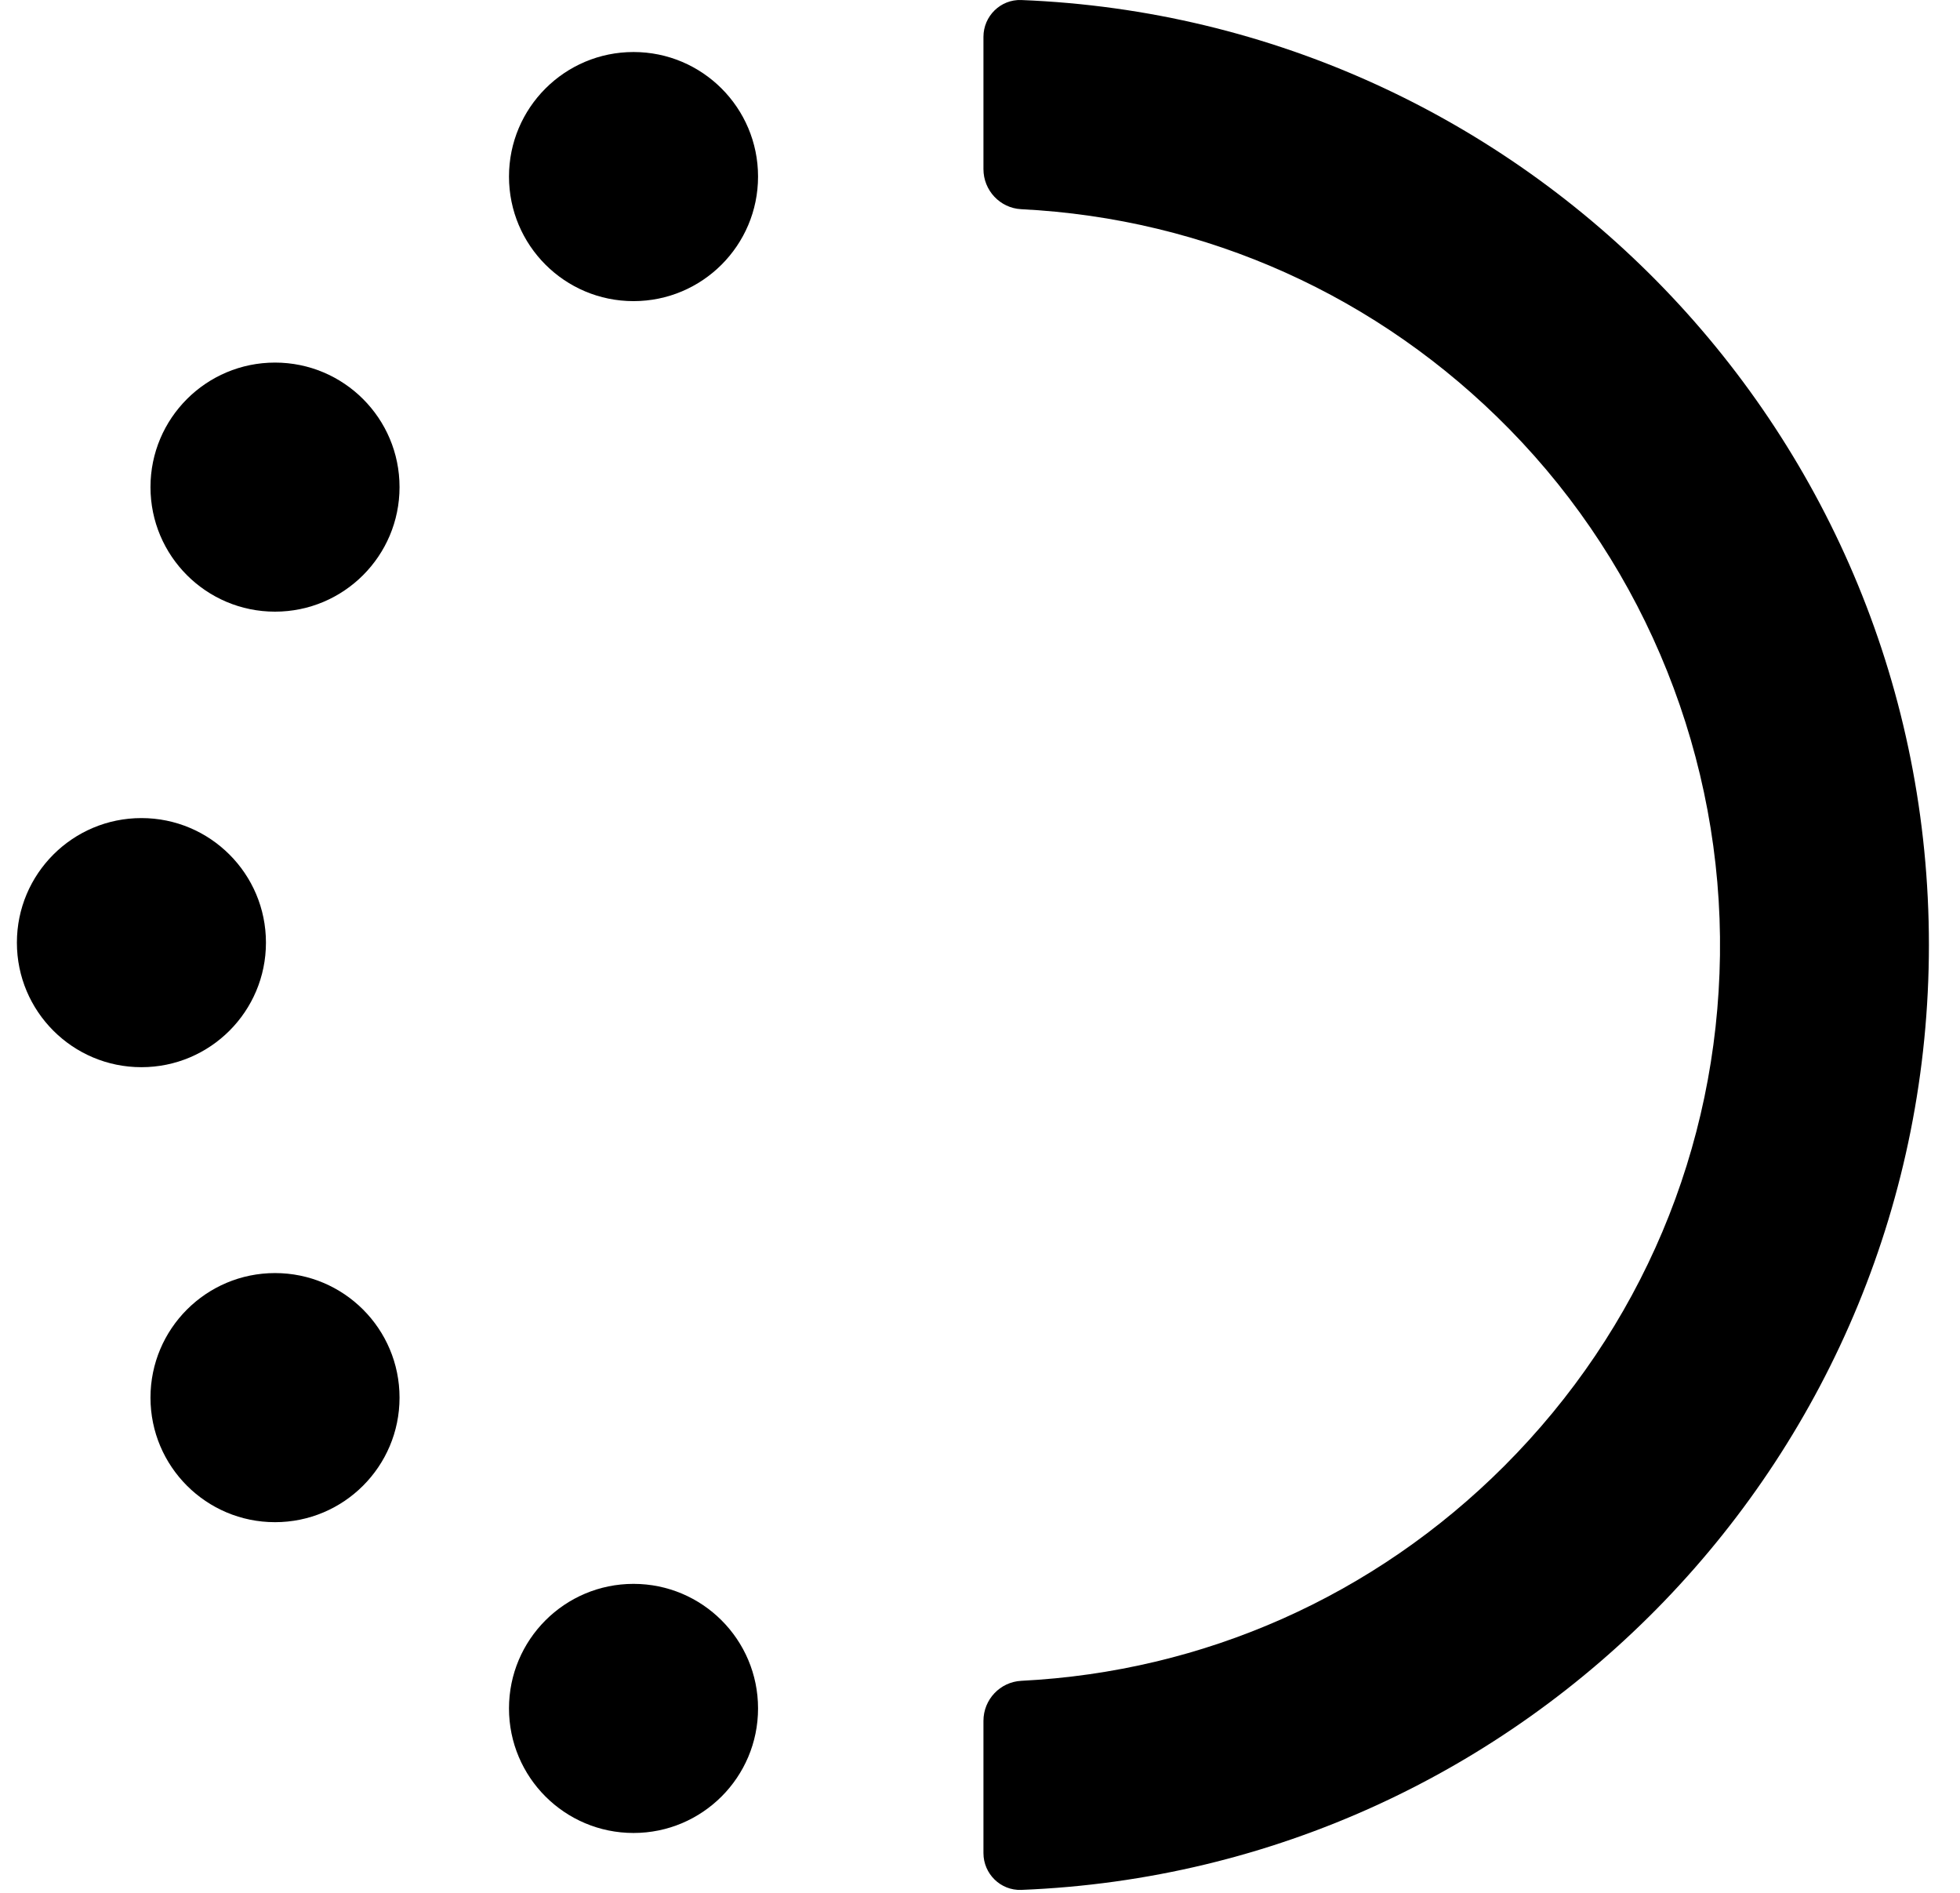
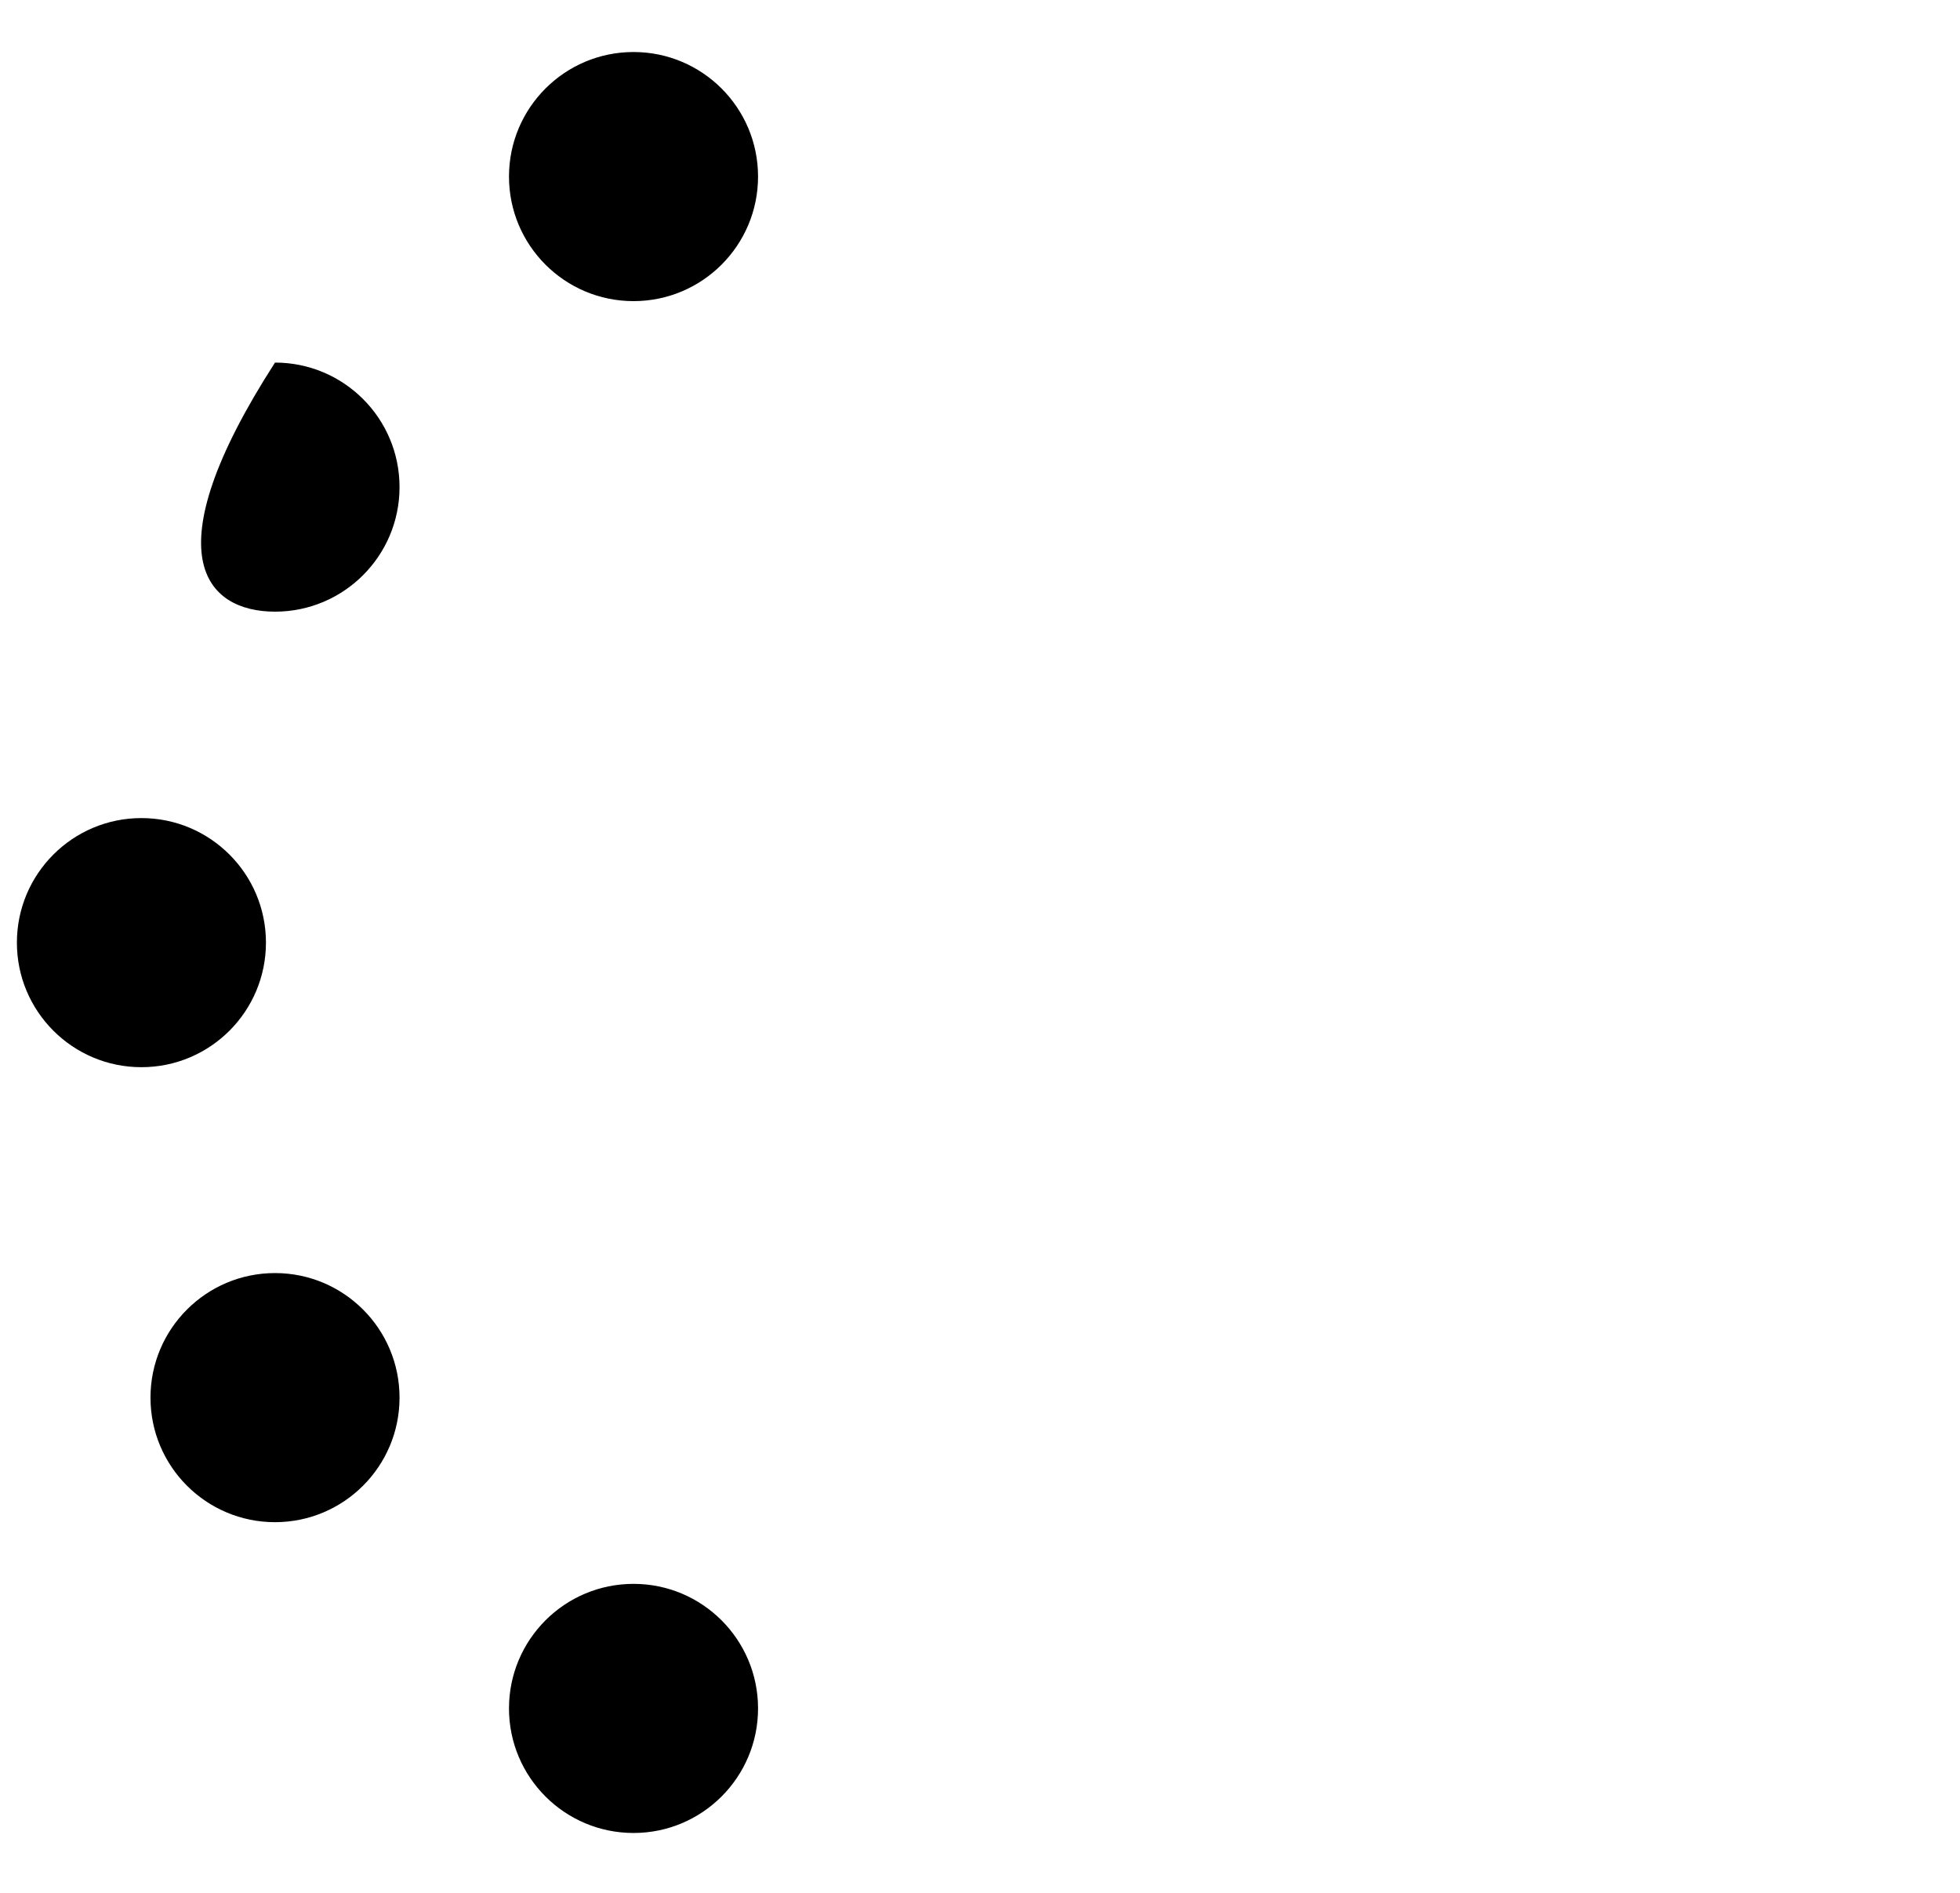
<svg xmlns="http://www.w3.org/2000/svg" width="58" height="56" viewBox="0 0 58 56" fill="none">
-   <path d="M29.102 54.824C29.102 55.439 29.61 55.937 30.223 55.913C45.156 55.324 57.08 43.034 57.08 27.957C57.08 12.88 45.156 0.59 30.223 0.001C29.61 -0.023 29.102 0.475 29.102 1.09V5.004C29.102 5.632 29.591 6.156 30.218 6.189C35.692 6.463 40.796 8.752 44.668 12.699C48.728 16.838 50.976 22.464 50.897 28.262C50.82 33.971 48.56 39.325 44.515 43.371C40.664 47.222 35.625 49.455 30.225 49.727C29.595 49.759 29.102 50.28 29.102 50.912V54.826V54.824Z" fill="#1A1A1A" style="fill:#1A1A1A;fill:color(display-p3 0.103 0.103 0.103);fill-opacity:1;" />
  <path d="M18.747 8.909C20.782 8.909 22.432 7.259 22.432 5.224C22.432 3.189 20.782 1.539 18.747 1.539C16.712 1.539 15.062 3.189 15.062 5.224C15.062 7.259 16.712 8.909 18.747 8.909Z" fill="#1A1A1A" style="fill:#1A1A1A;fill:color(display-p3 0.103 0.103 0.103);fill-opacity:1;" />
-   <path d="M8.138 18.096C10.173 18.096 11.823 16.446 11.823 14.411C11.823 12.376 10.173 10.727 8.138 10.727C6.103 10.727 4.453 12.376 4.453 14.411C4.453 16.446 6.103 18.096 8.138 18.096Z" fill="#1A1A1A" style="fill:#1A1A1A;fill:color(display-p3 0.103 0.103 0.103);fill-opacity:1;" />
+   <path d="M8.138 18.096C10.173 18.096 11.823 16.446 11.823 14.411C11.823 12.376 10.173 10.727 8.138 10.727C4.453 16.446 6.103 18.096 8.138 18.096Z" fill="#1A1A1A" style="fill:#1A1A1A;fill:color(display-p3 0.103 0.103 0.103);fill-opacity:1;" />
  <path d="M4.185 31.573C6.22 31.573 7.87 29.923 7.87 27.888C7.87 25.853 6.22 24.203 4.185 24.203C2.15 24.203 0.5 25.853 0.5 27.888C0.5 29.923 2.15 31.573 4.185 31.573Z" fill="#1A1A1A" style="fill:#1A1A1A;fill:color(display-p3 0.103 0.103 0.103);fill-opacity:1;" />
  <path d="M8.138 45.034C10.173 45.034 11.823 43.384 11.823 41.349C11.823 39.314 10.173 37.664 8.138 37.664C6.103 37.664 4.453 39.314 4.453 41.349C4.453 43.384 6.103 45.034 8.138 45.034Z" fill="#1A1A1A" style="fill:#1A1A1A;fill:color(display-p3 0.103 0.103 0.103);fill-opacity:1;" />
  <path d="M18.747 54.229C20.782 54.229 22.432 52.579 22.432 50.544C22.432 48.509 20.782 46.859 18.747 46.859C16.712 46.859 15.062 48.509 15.062 50.544C15.062 52.579 16.712 54.229 18.747 54.229Z" fill="#1A1A1A" style="fill:#1A1A1A;fill:color(display-p3 0.103 0.103 0.103);fill-opacity:1;" />
</svg>